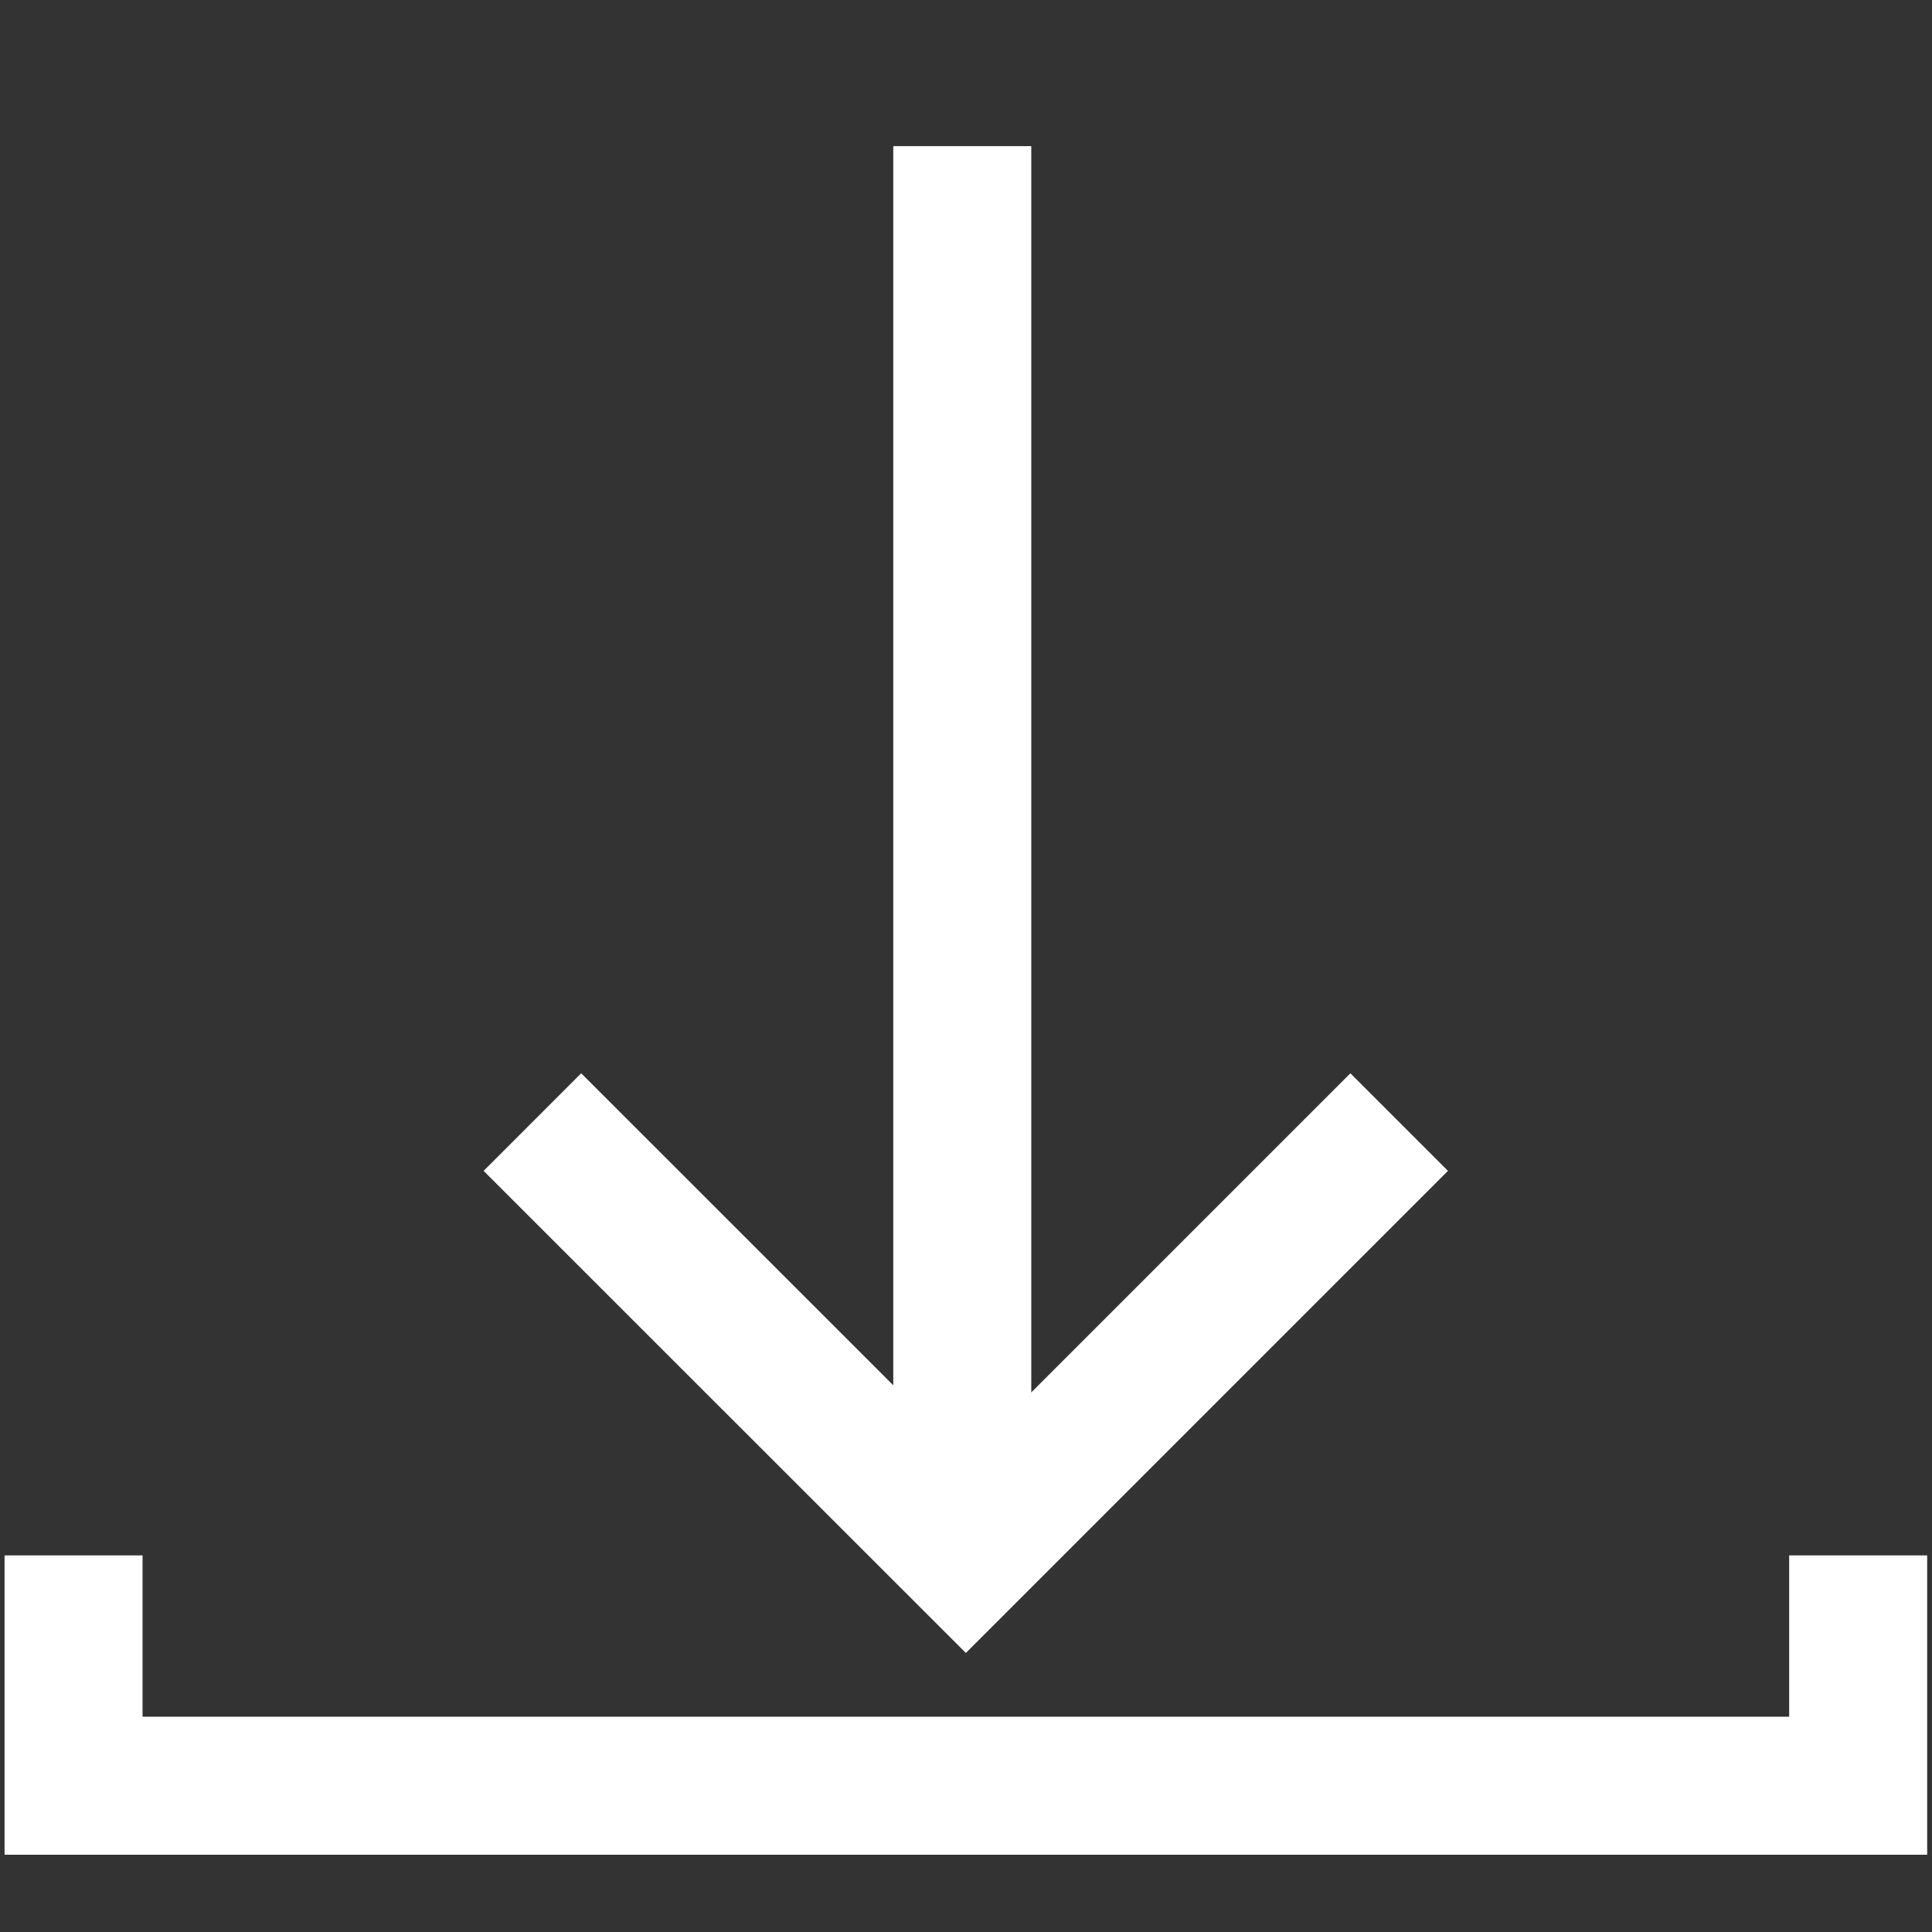
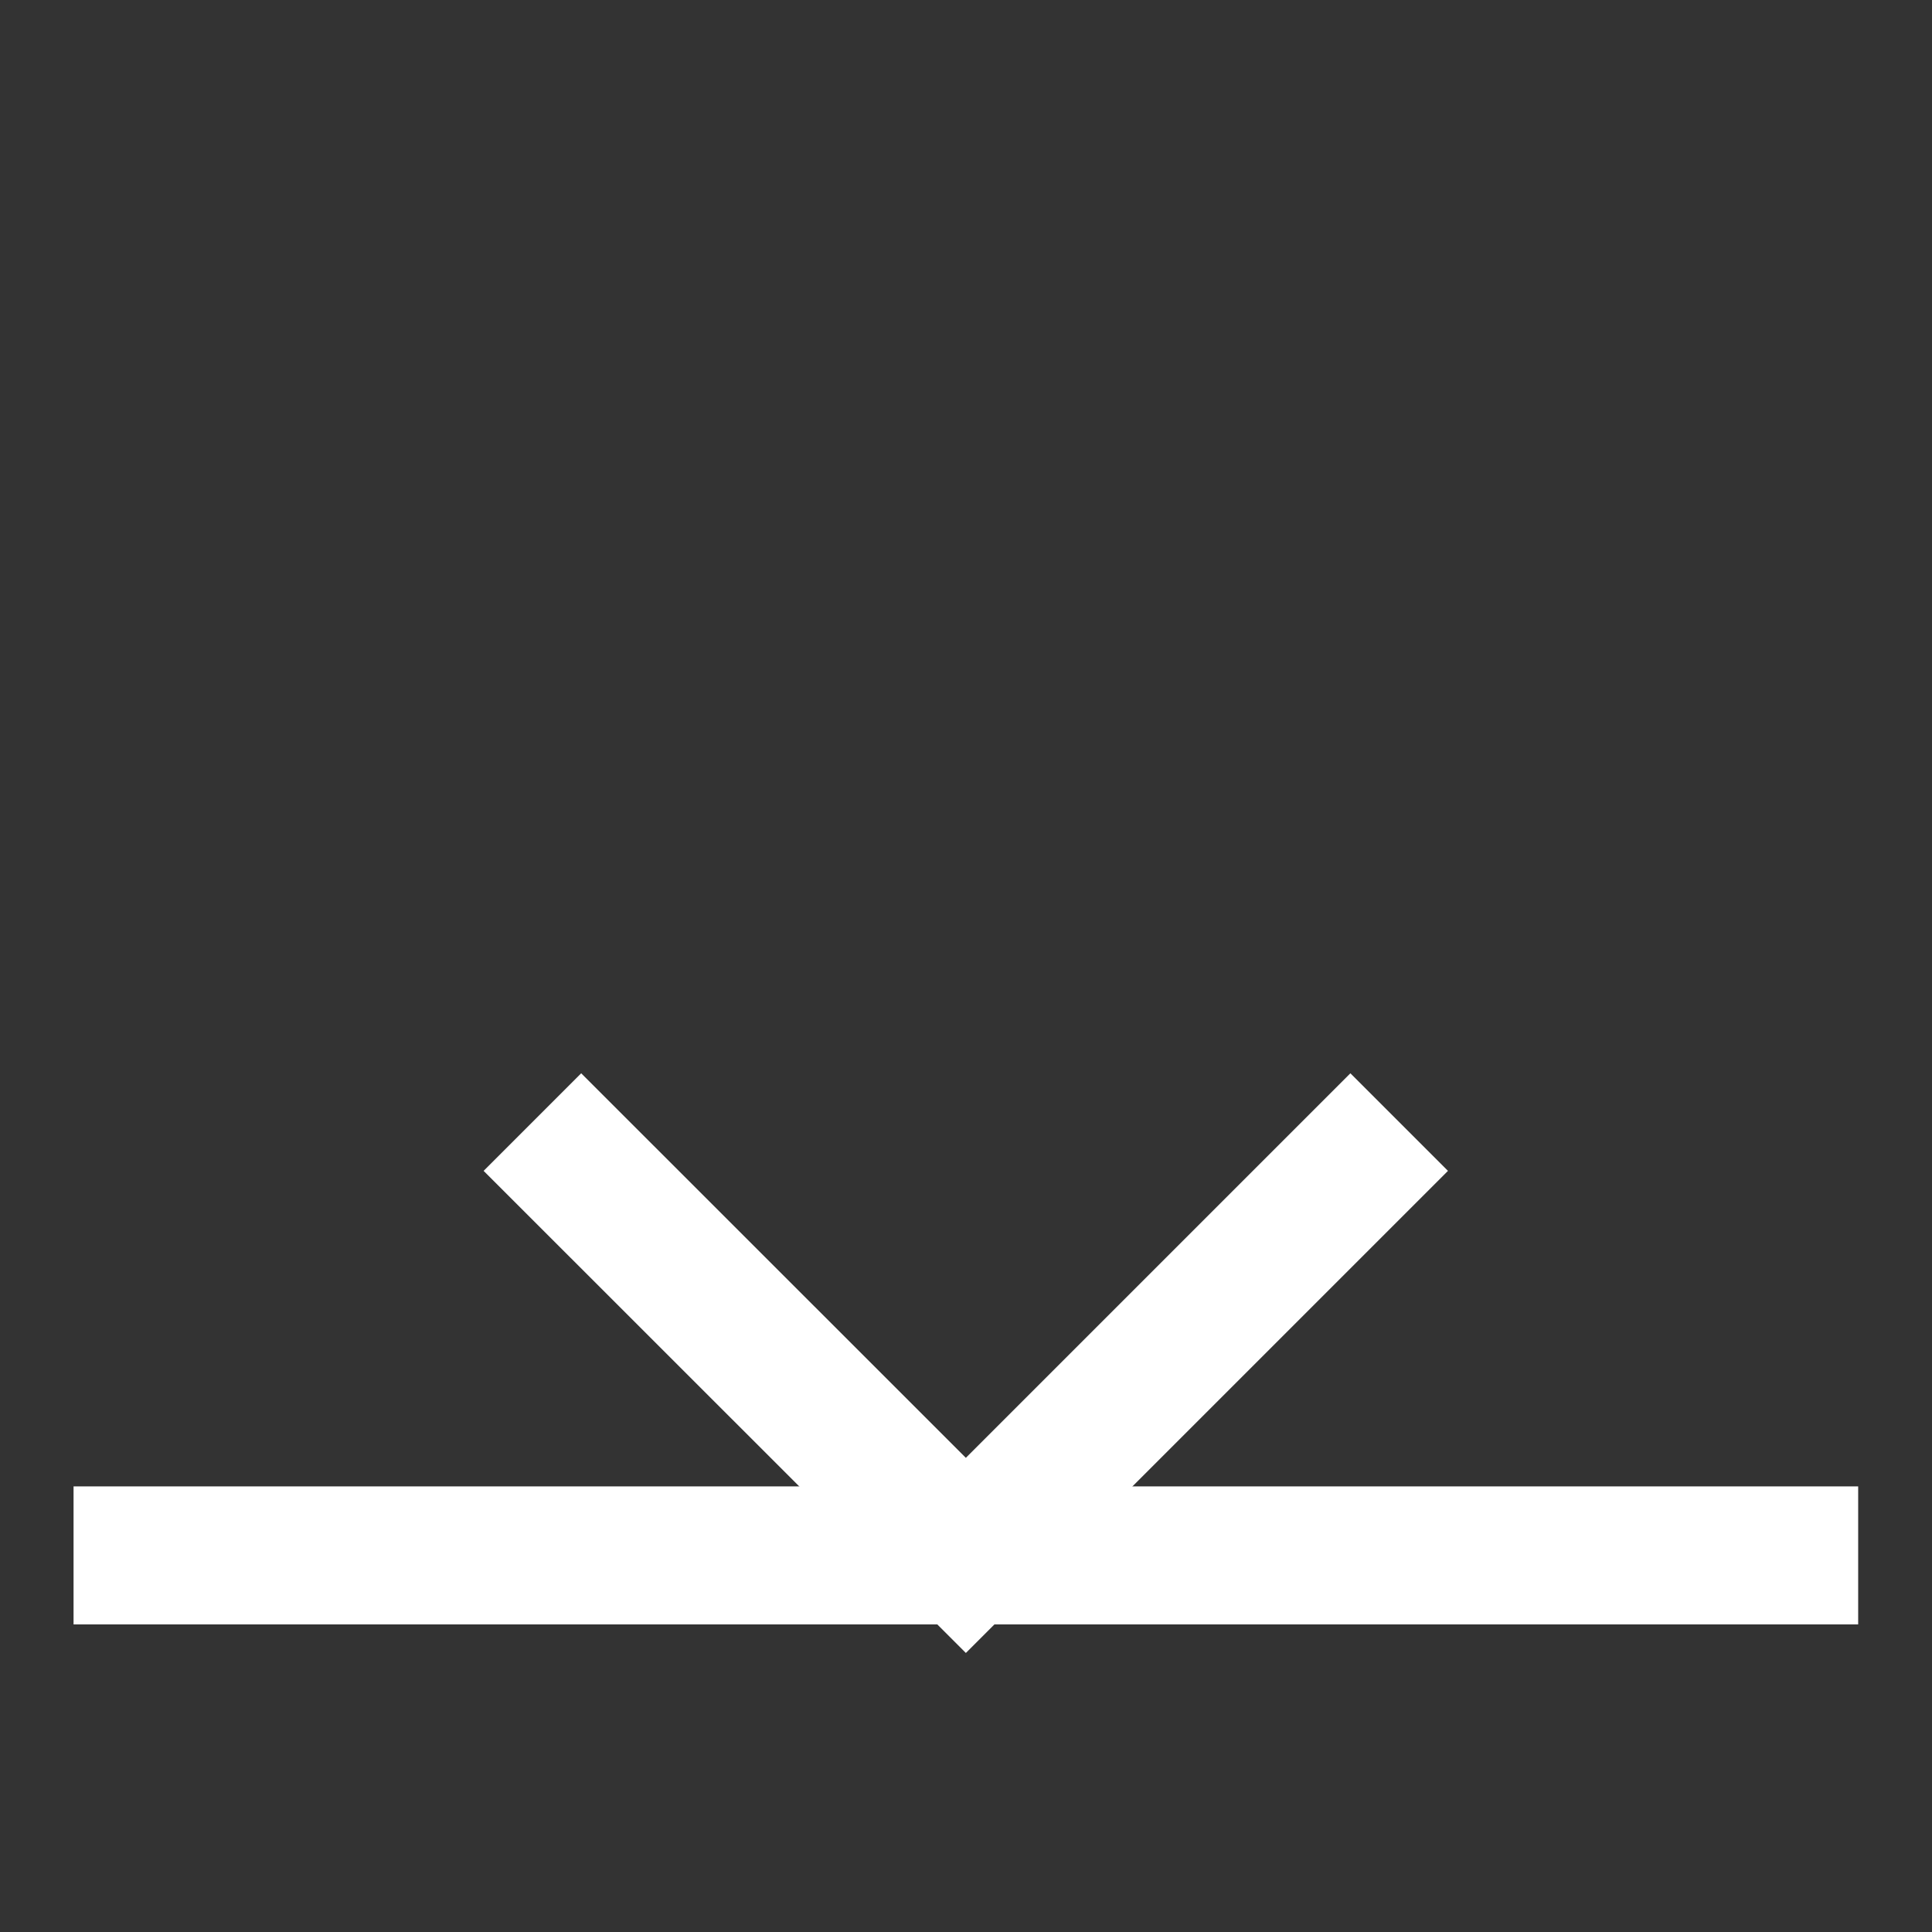
<svg xmlns="http://www.w3.org/2000/svg" width="14" height="14" viewBox="0 0 14 14">
  <rect x="0" y="0" width="14" height="14" fill="#333333" stroke="none" />
  <g id="그룹_39491" data-name="그룹 39491" transform="translate(-844 -529)">
    <g id="그룹_29588" data-name="그룹 29588" transform="translate(743 417)">
-       <rect id="사각형_15216" data-name="사각형 15216" width="14" height="14" transform="translate(101 112)" fill="none" />
      <g id="그룹_29589" data-name="그룹 29589" transform="translate(101.533 114.228)">
-         <path id="패스_58228" data-name="패스 58228" d="M4716.254,332.82v1.669h12.932V332.82" transform="translate(-4716.254 -323.777)" fill="none" stroke="#fff" stroke-width="1" />
+         <path id="패스_58228" data-name="패스 58228" d="M4716.254,332.82h12.932V332.82" transform="translate(-4716.254 -323.777)" fill="none" stroke="#fff" stroke-width="1" />
        <path id="패스_58229" data-name="패스 58229" d="M4733.707,344.657l3.141,3.14,3.14-3.14" transform="translate(-4730.382 -338.754)" fill="none" stroke="#fff" stroke-width="1" />
-         <path id="패스_58230" data-name="패스 58230" d="M4739.348,322v9.8" transform="translate(-4732.908 -323.169)" fill="none" stroke="#fff" stroke-width="1" />
      </g>
    </g>
  </g>
</svg>